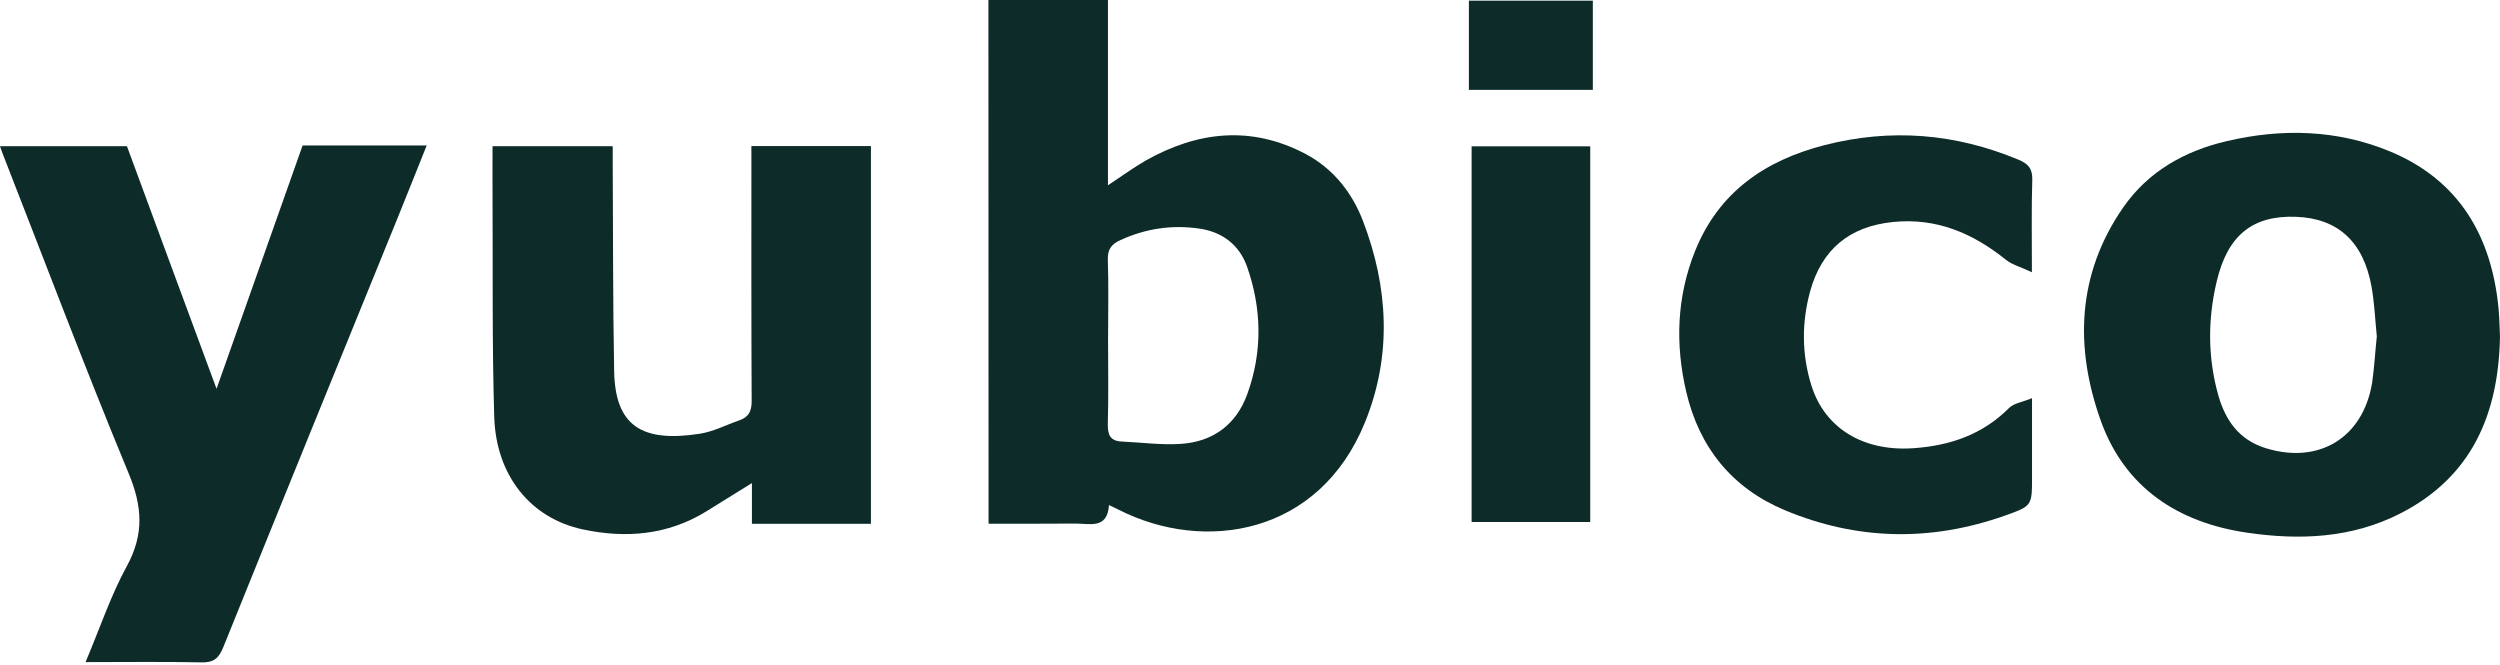
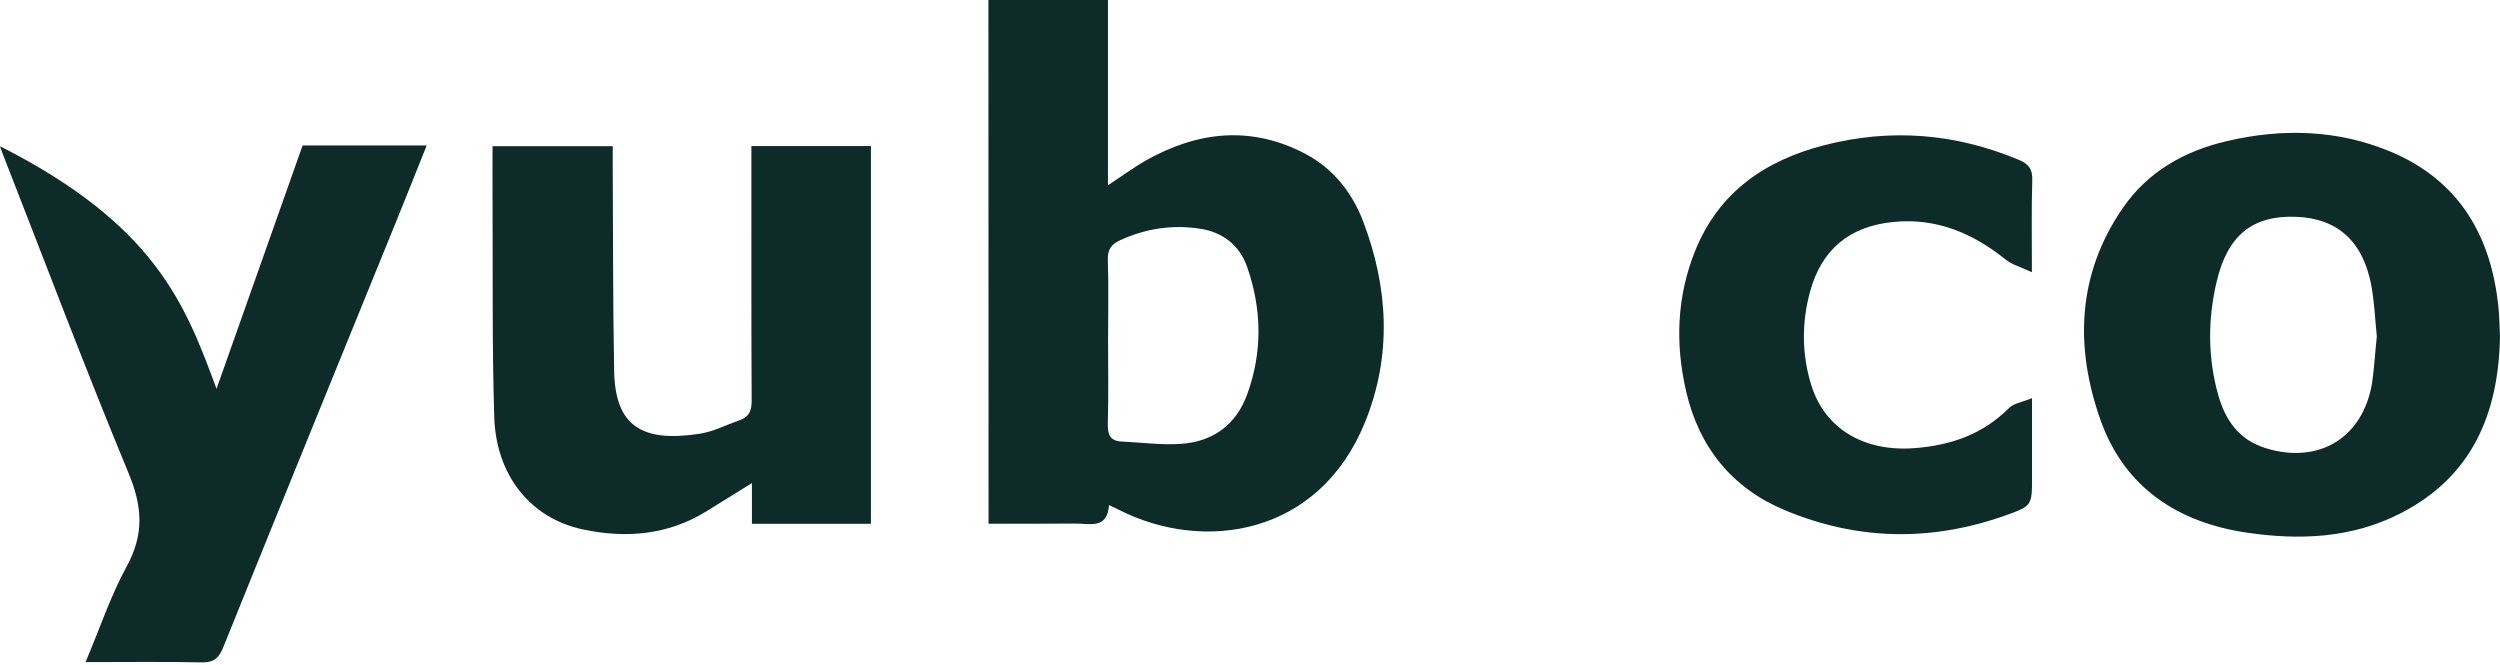
<svg xmlns="http://www.w3.org/2000/svg" width="617" height="164" viewBox="0 0 617 164" fill="none">
  <path d="M243.941 0C253.839 0 263.448 0 273.442 0C273.442 15.136 273.442 30.111 273.442 45.729C276.912 43.447 279.74 41.358 282.761 39.623C295.615 32.392 308.791 30.914 322.255 38.016C329.068 41.648 333.696 47.528 336.395 54.566C342.661 70.955 343.561 87.73 336.909 104.151C325.597 132.141 297.158 136.511 276.109 125.81C275.498 125.489 274.824 125.2 273.699 124.653C273.313 130.695 268.911 129.184 265.344 129.217C258.338 129.281 251.268 129.249 243.974 129.249C243.941 86.091 243.941 43.222 243.941 0ZM273.474 84.066C273.474 90.847 273.602 97.66 273.41 104.472C273.345 107.172 273.859 108.843 276.88 108.971C281.733 109.196 286.617 109.871 291.405 109.55C299.343 109.036 305.095 104.826 307.827 97.274C311.619 86.83 311.426 76.193 307.762 65.781C305.866 60.447 301.689 57.265 296.097 56.43C289.349 55.434 282.857 56.366 276.591 59.226C274.374 60.222 273.345 61.443 273.41 64.046C273.635 70.698 273.474 77.382 273.474 84.066Z" fill="#0D2B29" />
  <path d="M616.996 83.071C616.643 102.256 610.023 117.777 592.284 126.775C580.362 132.849 567.475 133.363 554.589 131.467C537.589 128.992 524.414 120.412 518.469 103.83C512.01 85.738 512.588 67.71 523.964 51.257C530.134 42.323 539.196 37.246 549.544 34.836C563.201 31.622 576.891 31.976 589.938 37.406C606.938 44.508 614.907 58.294 616.643 76.097C616.868 78.54 616.9 80.918 616.996 83.071ZM586.596 83.039C586.178 78.925 586.018 74.748 585.278 70.667C583.286 59.612 576.923 53.86 566.608 53.506C556.003 53.121 549.801 58.005 547.102 69.381C544.852 78.765 544.852 88.277 547.487 97.596C549.222 103.67 552.532 108.522 559.088 110.579C572.231 114.692 583.19 108.104 585.439 94.479C585.985 90.687 586.178 86.895 586.596 83.039Z" fill="#0D2B29" />
  <path d="M214.945 129.282C205.24 129.282 195.631 129.282 185.573 129.282C185.573 126.1 185.573 122.983 185.573 119.223C181.395 121.826 177.796 124.076 174.229 126.261C164.717 132.077 154.434 132.913 143.861 130.663C130.975 127.932 122.427 117.391 121.977 102.898C121.431 84.903 121.656 66.874 121.559 48.846C121.527 44.669 121.559 40.523 121.559 36.089C131.425 36.089 141.001 36.089 151.22 36.089C151.22 37.374 151.22 38.724 151.22 40.074C151.317 57.234 151.252 74.426 151.574 91.619C151.831 104.987 158.258 109.293 172.719 107.044C176.061 106.53 179.21 104.859 182.488 103.734C184.866 102.93 185.541 101.324 185.509 98.849C185.412 79.279 185.444 59.708 185.444 40.138C185.444 38.82 185.444 37.567 185.444 36.057C195.374 36.057 204.983 36.057 214.945 36.057C214.945 67.003 214.945 98.046 214.945 129.282Z" fill="#0D2B29" />
-   <path d="M21.113 163.409C24.68 154.989 27.315 147.02 31.268 139.789C35.606 131.884 35.156 124.975 31.718 116.748C20.888 90.59 10.894 64.11 0.578 37.727C0.418 37.309 0.289 36.86 0 36.088C10.508 36.088 20.792 36.088 31.332 36.088C38.53 55.594 45.793 75.326 53.441 95.957C60.704 75.358 67.709 55.659 74.683 35.895C84.838 35.895 94.832 35.895 105.308 35.895C102.833 42.066 100.487 48.011 98.077 53.923C83.713 89.208 69.348 124.429 55.112 159.713C54.02 162.413 52.766 163.57 49.681 163.473C40.426 163.28 31.139 163.409 21.113 163.409Z" fill="#0D2B29" />
+   <path d="M21.113 163.409C24.68 154.989 27.315 147.02 31.268 139.789C35.606 131.884 35.156 124.975 31.718 116.748C20.888 90.59 10.894 64.11 0.578 37.727C0.418 37.309 0.289 36.86 0 36.088C38.53 55.594 45.793 75.326 53.441 95.957C60.704 75.358 67.709 55.659 74.683 35.895C84.838 35.895 94.832 35.895 105.308 35.895C102.833 42.066 100.487 48.011 98.077 53.923C83.713 89.208 69.348 124.429 55.112 159.713C54.02 162.413 52.766 163.57 49.681 163.473C40.426 163.28 31.139 163.409 21.113 163.409Z" fill="#0D2B29" />
  <path d="M501.472 67.194C498.708 65.876 496.651 65.362 495.141 64.173C486.946 57.585 477.981 53.697 467.183 54.789C456.418 55.882 449.605 61.57 446.745 71.885C444.624 79.63 444.656 87.503 447.066 95.183C450.441 105.853 460.049 111.508 472.357 110.609C481.323 109.966 489.324 107.234 495.848 100.679C497.005 99.522 499.061 99.265 501.504 98.269C501.504 105.403 501.504 111.573 501.504 117.743C501.504 124.909 501.504 124.877 494.627 127.319C476.406 133.714 458.346 133.36 440.543 125.937C427.464 120.474 419.366 110.448 416.152 96.662C413.421 84.9 413.806 73.235 418.37 61.891C424.218 47.398 435.626 39.589 450.248 35.829C466.637 31.62 482.576 32.905 498.194 39.429C500.604 40.425 501.632 41.646 501.568 44.377C501.343 51.511 501.472 58.613 501.472 67.194Z" fill="#0D2B29" />
-   <path d="M392.471 128.83C382.605 128.83 373.029 128.83 363.195 128.83C363.195 97.884 363.195 67.162 363.195 36.12C372.9 36.12 382.573 36.12 392.471 36.12C392.471 66.938 392.471 97.691 392.471 128.83Z" fill="#0D2B29" />
-   <path d="M393.112 22.172C382.797 22.172 372.771 22.172 362.52 22.172C362.52 14.877 362.52 7.647 362.52 0.159C372.674 0.159 382.861 0.159 393.112 0.159C393.112 7.582 393.112 14.845 393.112 22.172Z" fill="#0D2B29" />
</svg>